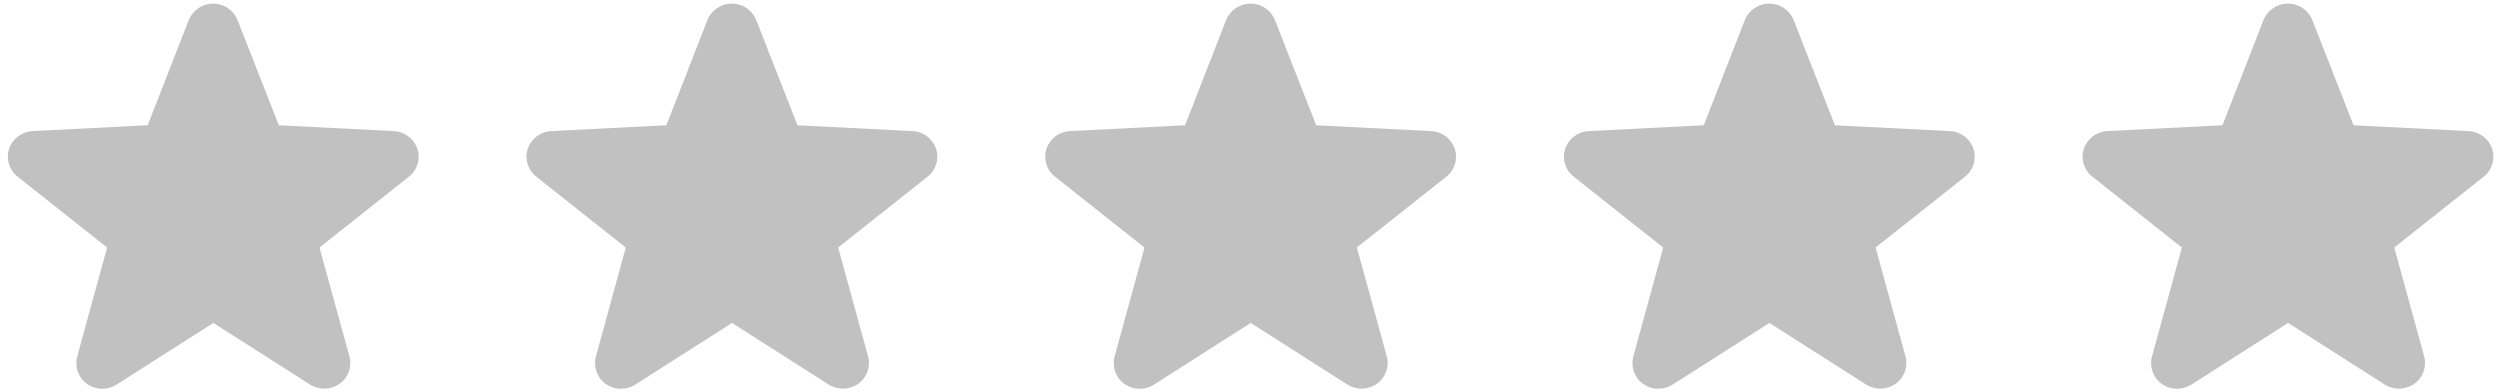
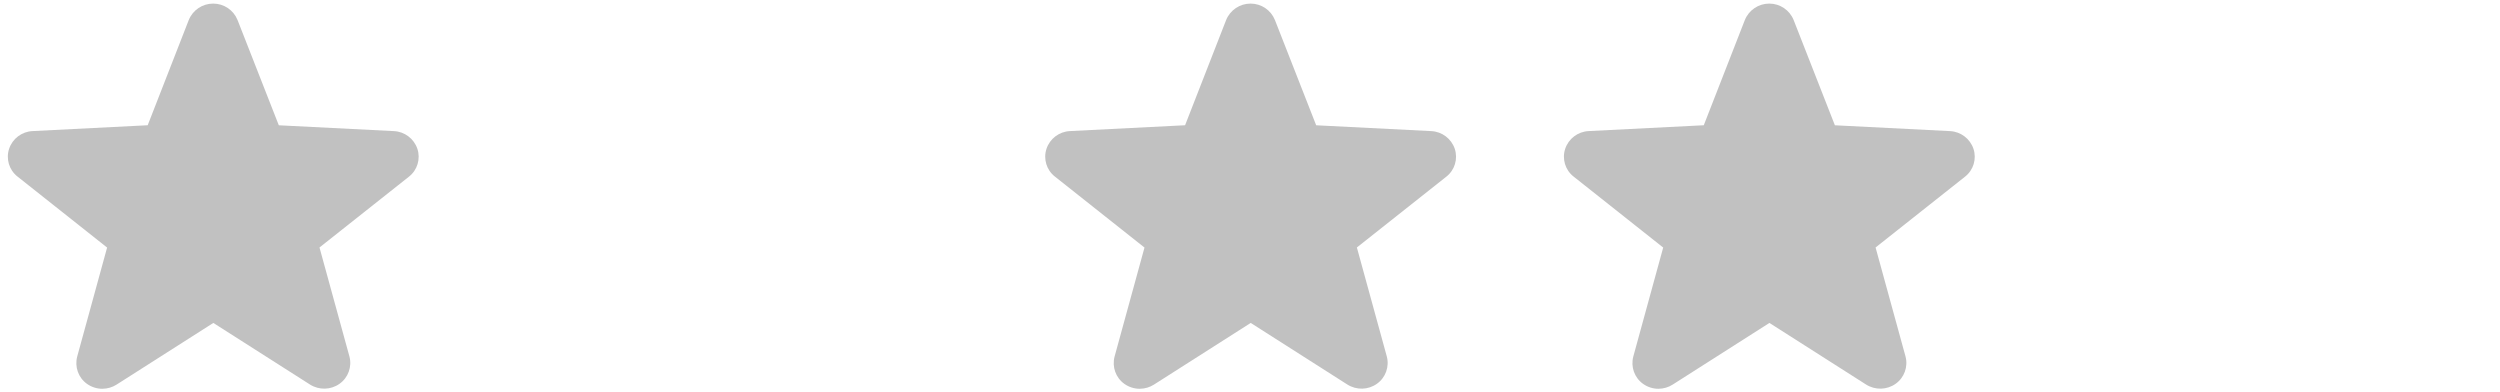
<svg xmlns="http://www.w3.org/2000/svg" width="268" height="42" viewBox="0 0 268 42" fill="none">
  <path fill-rule="evenodd" clip-rule="evenodd" d="M122.19 41.678C121.599 41.678 121.021 41.496 120.539 41.155C119.603 40.494 119.191 39.319 119.485 38.215L122.689 26.538L113.092 18.934C112.184 18.232 111.826 17.035 112.184 15.951C112.547 14.861 113.546 14.107 114.696 14.052L127.04 13.427L131.443 2.143C131.878 1.078 132.907 0.385 134.063 0.385C135.211 0.385 136.243 1.081 136.672 2.146L141.095 13.43L153.435 14.055C154.583 14.11 155.582 14.861 155.951 15.954C156.309 17.038 155.951 18.23 155.048 18.937L145.457 26.53L148.663 38.204C148.96 39.305 148.539 40.48 147.606 41.141C146.671 41.807 145.418 41.84 144.441 41.224L134.077 34.618L123.712 41.224C123.261 41.515 122.733 41.672 122.193 41.675L122.19 41.678Z" fill="#C1C1C1" />
  <path fill-rule="evenodd" clip-rule="evenodd" d="M177.796 41.678C177.204 41.678 176.626 41.496 176.145 41.155C175.209 40.494 174.796 39.319 175.091 38.215L178.294 26.538L168.697 18.934C167.789 18.232 167.431 17.035 167.789 15.951C168.152 14.861 169.152 14.107 170.302 14.052L182.645 13.427L187.049 2.143C187.483 1.078 188.513 0.385 189.669 0.385C190.816 0.385 191.848 1.081 192.278 2.146L196.7 13.43L209.041 14.055C210.188 14.11 211.187 14.861 211.556 15.954C211.914 17.038 211.556 18.23 210.654 18.937L201.062 26.53L204.269 38.204C204.566 39.305 204.145 40.48 203.212 41.141C202.276 41.807 201.024 41.84 200.047 41.224L189.682 34.618L179.318 41.224C178.867 41.515 178.338 41.672 177.799 41.675L177.796 41.678Z" fill="#C1C1C1" />
-   <path fill-rule="evenodd" clip-rule="evenodd" d="M233.397 41.678C232.806 41.678 232.228 41.496 231.746 41.155C230.81 40.494 230.398 39.319 230.692 38.215L233.896 26.538L224.299 18.934C223.391 18.232 223.033 17.035 223.391 15.951C223.754 14.861 224.753 14.107 225.903 14.052L238.247 13.427L242.65 2.143C243.085 1.078 244.114 0.385 245.27 0.385C246.418 0.385 247.45 1.081 247.879 2.146L252.302 13.43L264.642 14.055C265.79 14.11 266.789 14.861 267.158 15.954C267.516 17.038 267.158 18.23 266.255 18.937L256.664 26.53L259.87 38.204C260.167 39.305 259.746 40.48 258.813 41.141C257.878 41.807 256.625 41.84 255.648 41.224L245.284 34.618L234.919 41.224C234.468 41.515 233.94 41.672 233.4 41.675L233.397 41.678Z" fill="#C1C1C1" />
-   <path fill-rule="evenodd" clip-rule="evenodd" d="M66.585 41.678C65.993 41.678 65.415 41.496 64.934 41.155C63.998 40.494 63.585 39.319 63.88 38.215L67.083 26.538L57.486 18.934C56.578 18.232 56.221 17.035 56.578 15.951C56.942 14.861 57.941 14.107 59.091 14.052L71.434 13.427L75.838 2.143C76.272 1.078 77.302 0.385 78.458 0.385C79.605 0.385 80.637 1.081 81.067 2.146L85.489 13.43L97.83 14.055C98.978 14.11 99.977 14.861 100.345 15.954C100.703 17.038 100.345 18.23 99.443 18.937L89.851 26.53L93.058 38.204C93.355 39.305 92.934 40.48 92.001 41.141C91.065 41.807 89.813 41.84 88.836 41.224L78.471 34.618L68.107 41.224C67.656 41.515 67.127 41.672 66.588 41.675L66.585 41.678Z" fill="#C1C1C1" />
  <path fill-rule="evenodd" clip-rule="evenodd" d="M10.983 41.678C10.392 41.678 9.814 41.496 9.332 41.155C8.396 40.494 7.984 39.319 8.278 38.215L11.482 26.538L1.885 18.934C0.977 18.232 0.619 17.035 0.977 15.951C1.34 14.861 2.339 14.107 3.489 14.052L15.833 13.427L20.236 2.143C20.671 1.078 21.7 0.385 22.856 0.385C24.004 0.385 25.036 1.081 25.465 2.146L29.888 13.43L42.228 14.055C43.376 14.11 44.375 14.861 44.744 15.954C45.102 17.038 44.744 18.23 43.841 18.937L34.25 26.53L37.456 38.204C37.753 39.305 37.332 40.48 36.399 41.141C35.464 41.807 34.211 41.84 33.234 41.224L22.87 34.618L12.505 41.224C12.054 41.515 11.526 41.672 10.986 41.675L10.983 41.678Z" fill="#C1C1C1" />
</svg>